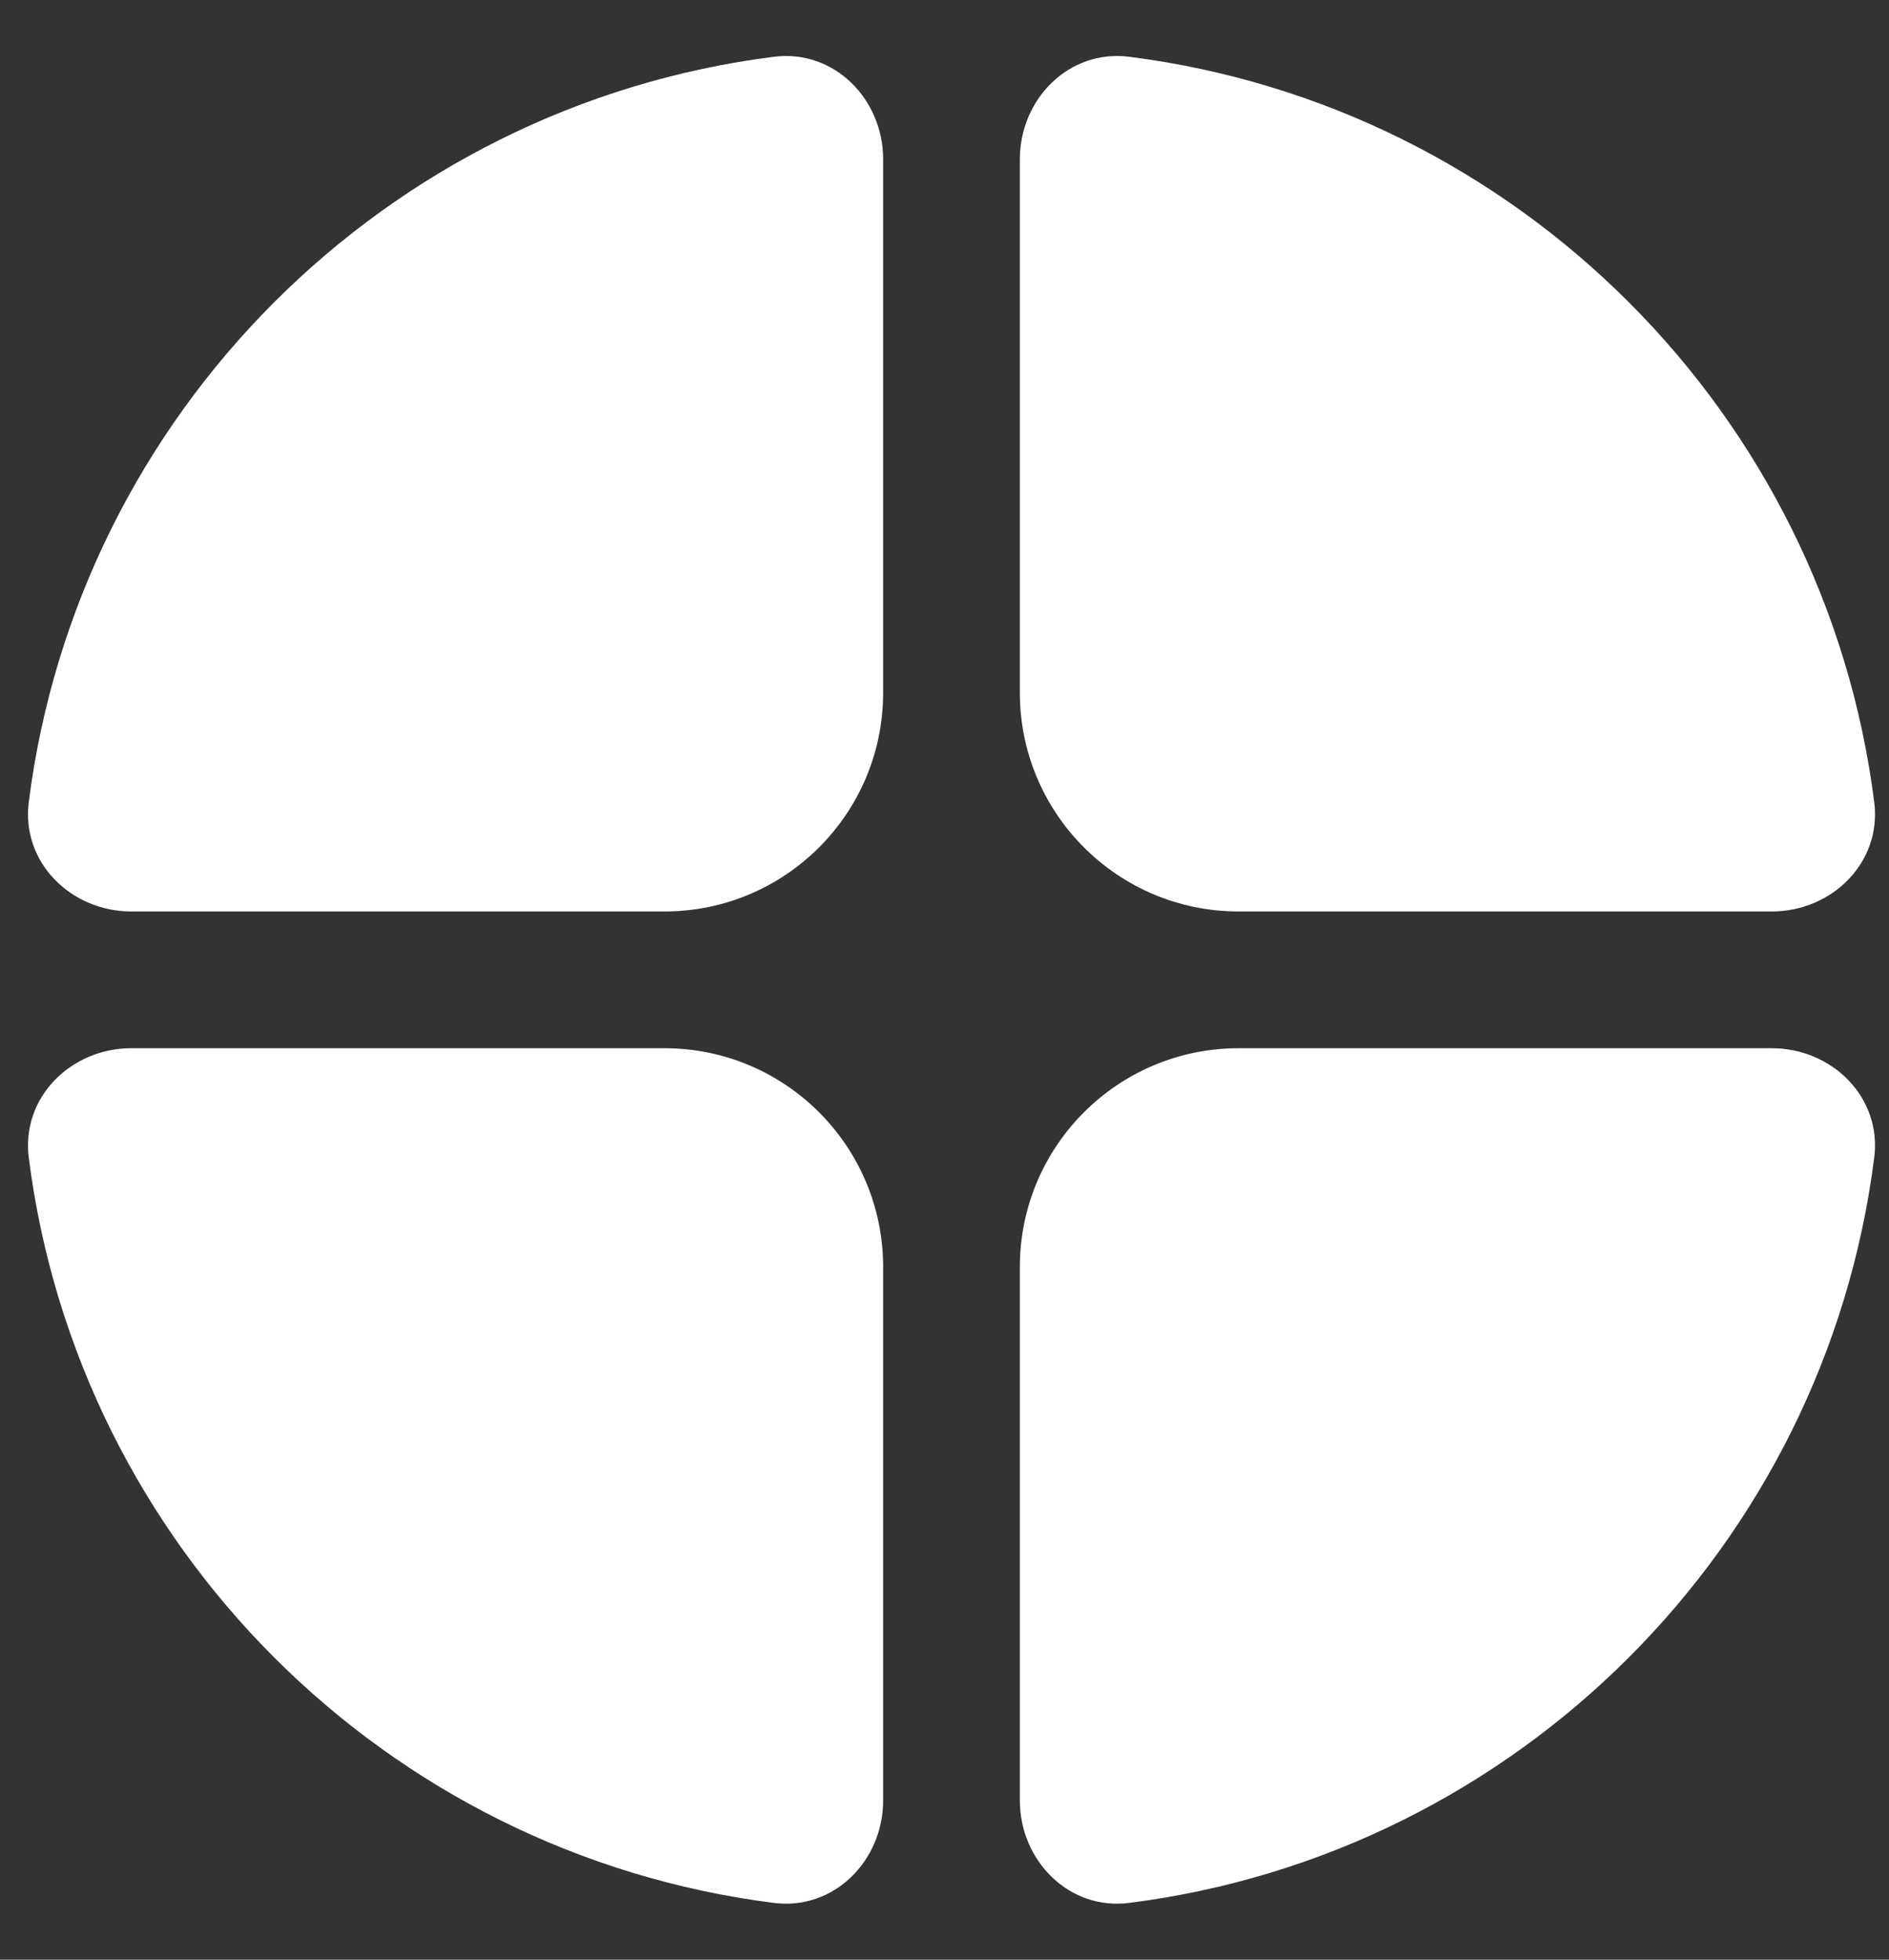
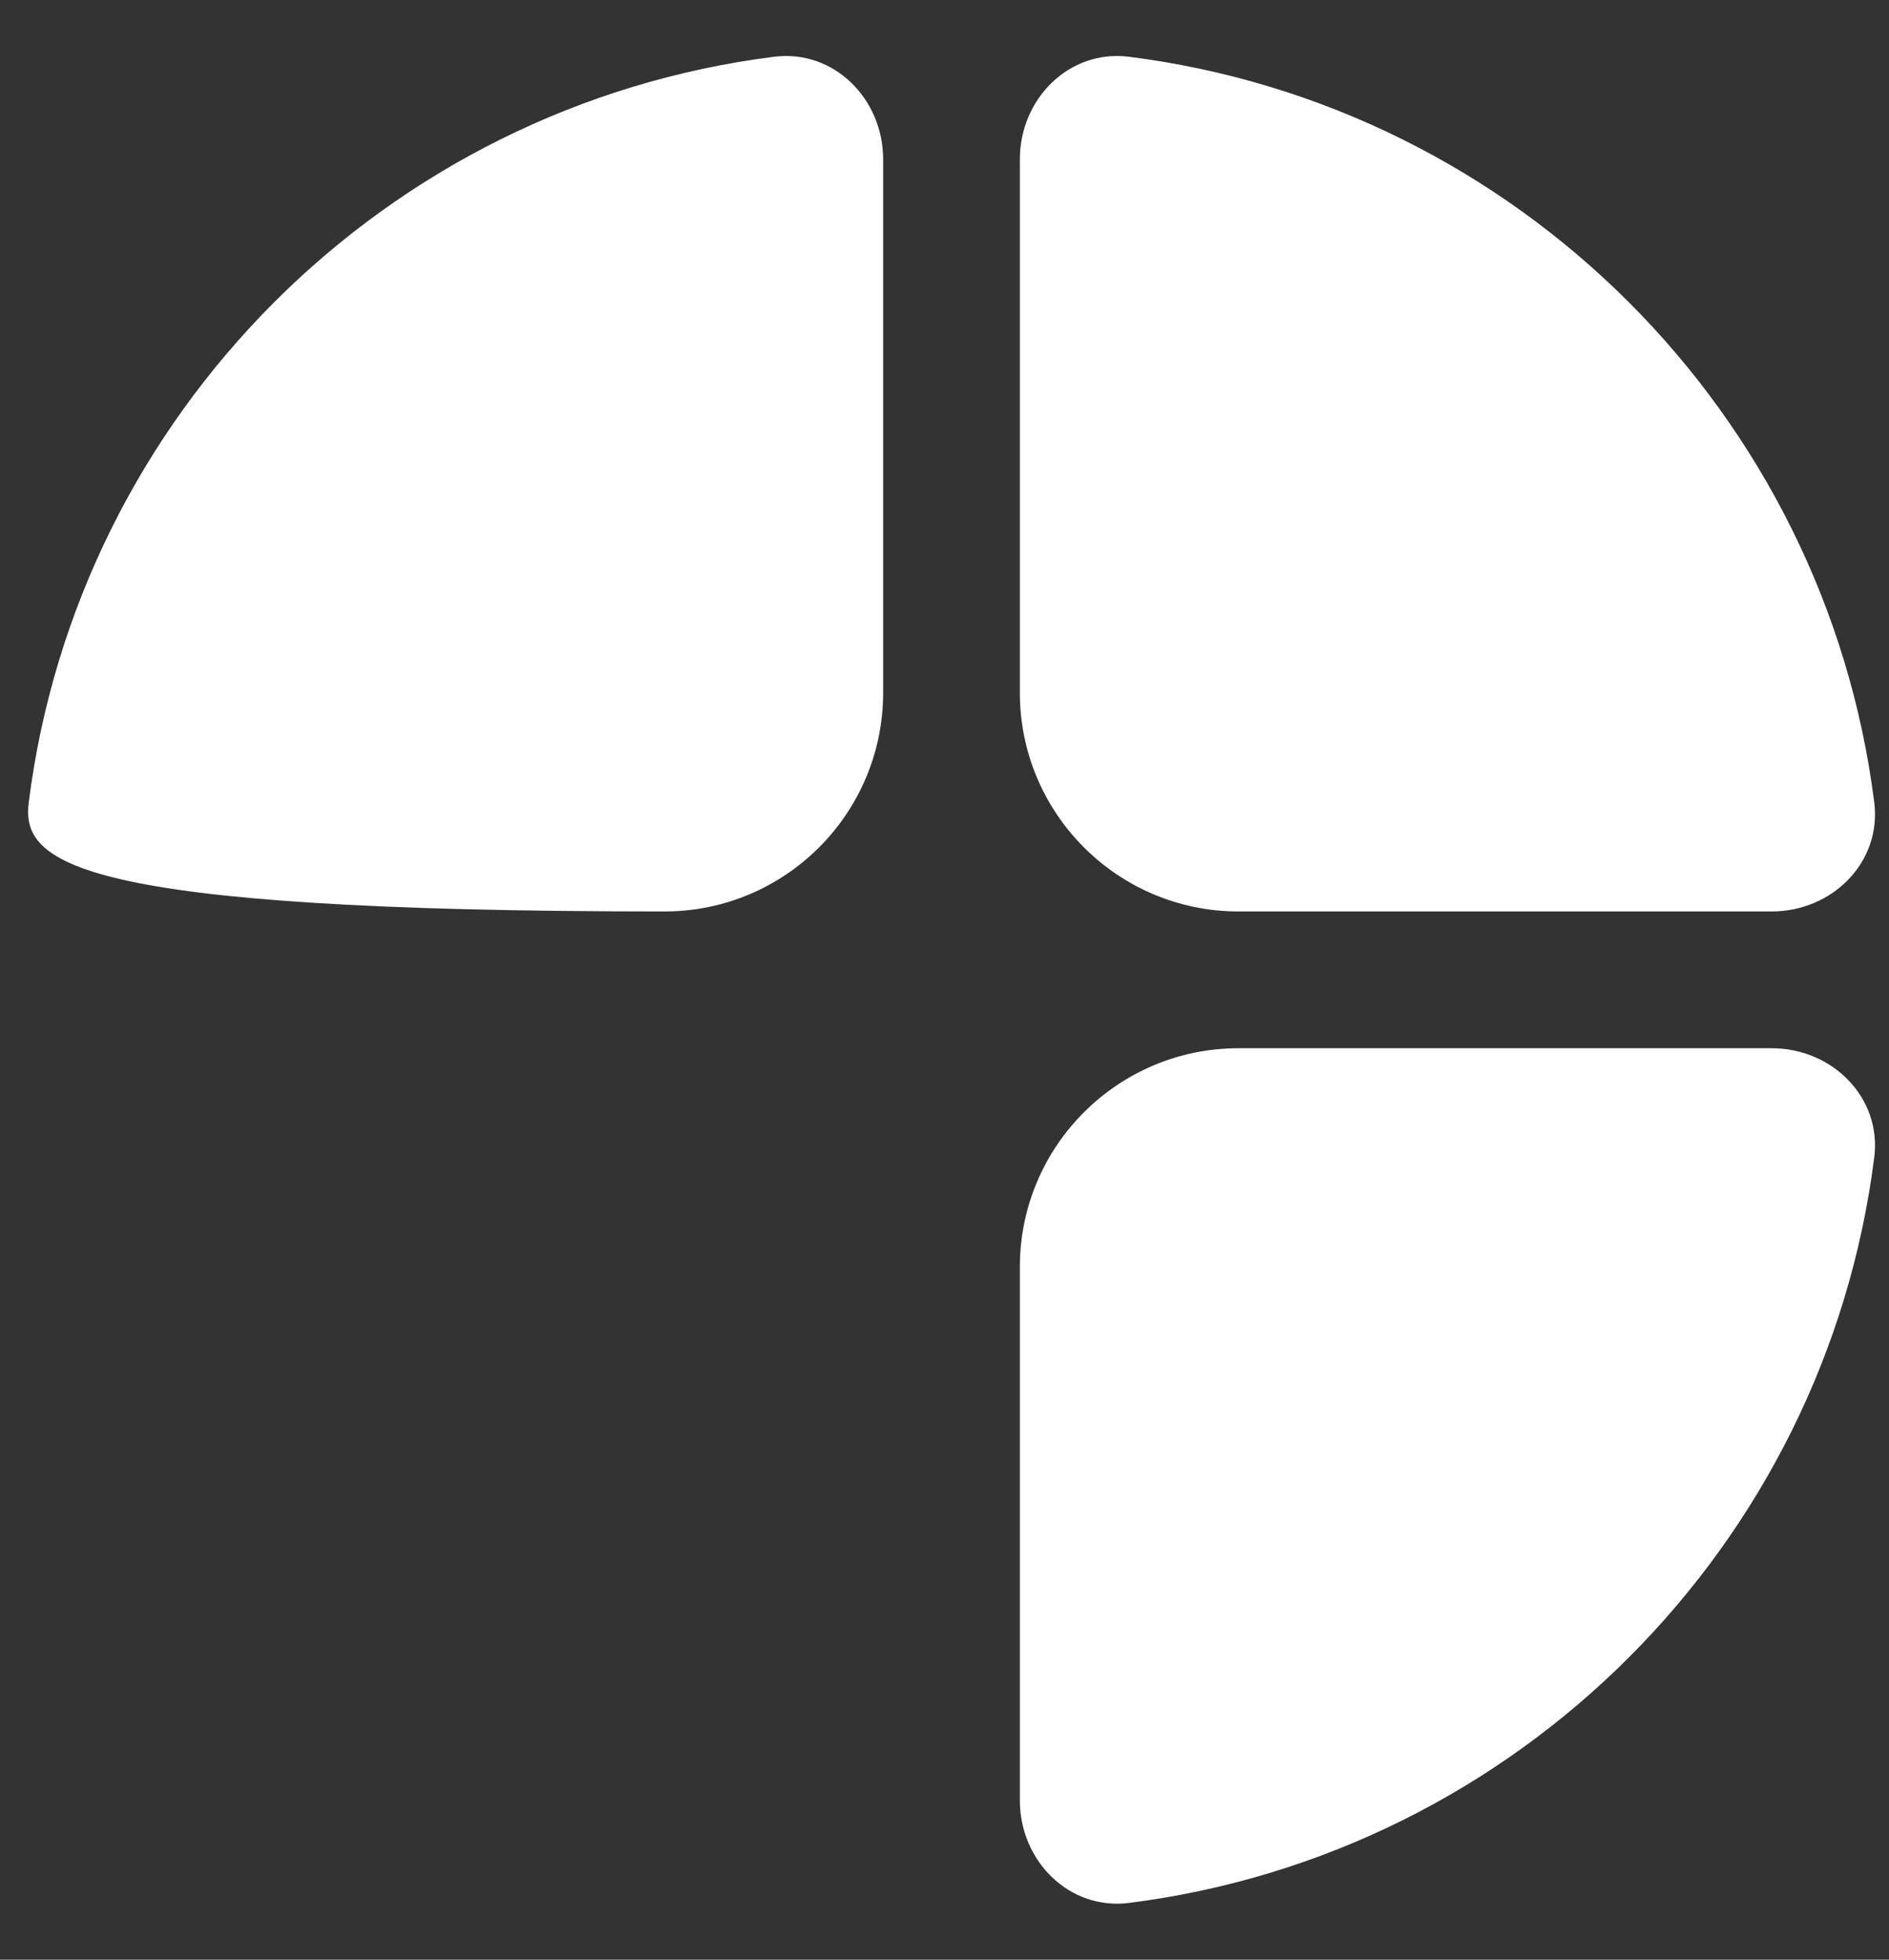
<svg xmlns="http://www.w3.org/2000/svg" width="27" height="28" viewBox="0 0 27 28" fill="none">
  <rect x="0" y="0" width="27" height="28" fill="#333333" stroke="none" />
-   <path d="M0.411 11.463C1.113 5.912 5.512 1.513 11.063 0.811C11.92 0.703 12.623 1.413 12.623 2.276V9.897C12.623 11.623 11.224 13.023 9.497 13.023H1.877C1.013 13.023 0.303 12.32 0.411 11.463Z" fill="white" />
+   <path d="M0.411 11.463C1.113 5.912 5.512 1.513 11.063 0.811C11.92 0.703 12.623 1.413 12.623 2.276V9.897C12.623 11.623 11.224 13.023 9.497 13.023C1.013 13.023 0.303 12.32 0.411 11.463Z" fill="white" />
  <path d="M16.137 0.811C21.689 1.513 26.087 5.912 26.789 11.463C26.898 12.32 26.188 13.023 25.324 13.023H17.704C15.977 13.023 14.577 11.623 14.577 9.897V2.276C14.577 1.413 15.281 0.703 16.137 0.811Z" fill="white" />
  <path d="M16.137 27.189C21.689 26.487 26.087 22.088 26.789 16.537C26.898 15.681 26.188 14.977 25.324 14.977L17.704 14.977C15.977 14.977 14.577 16.377 14.577 18.103L14.577 25.724C14.577 26.587 15.281 27.297 16.137 27.189Z" fill="white" />
-   <path d="M11.063 27.189C5.512 26.487 1.113 22.088 0.411 16.537C0.303 15.681 1.013 14.977 1.877 14.977L9.497 14.977C11.224 14.977 12.623 16.377 12.623 18.103L12.623 25.724C12.623 26.587 11.92 27.297 11.063 27.189Z" fill="white" />
</svg>